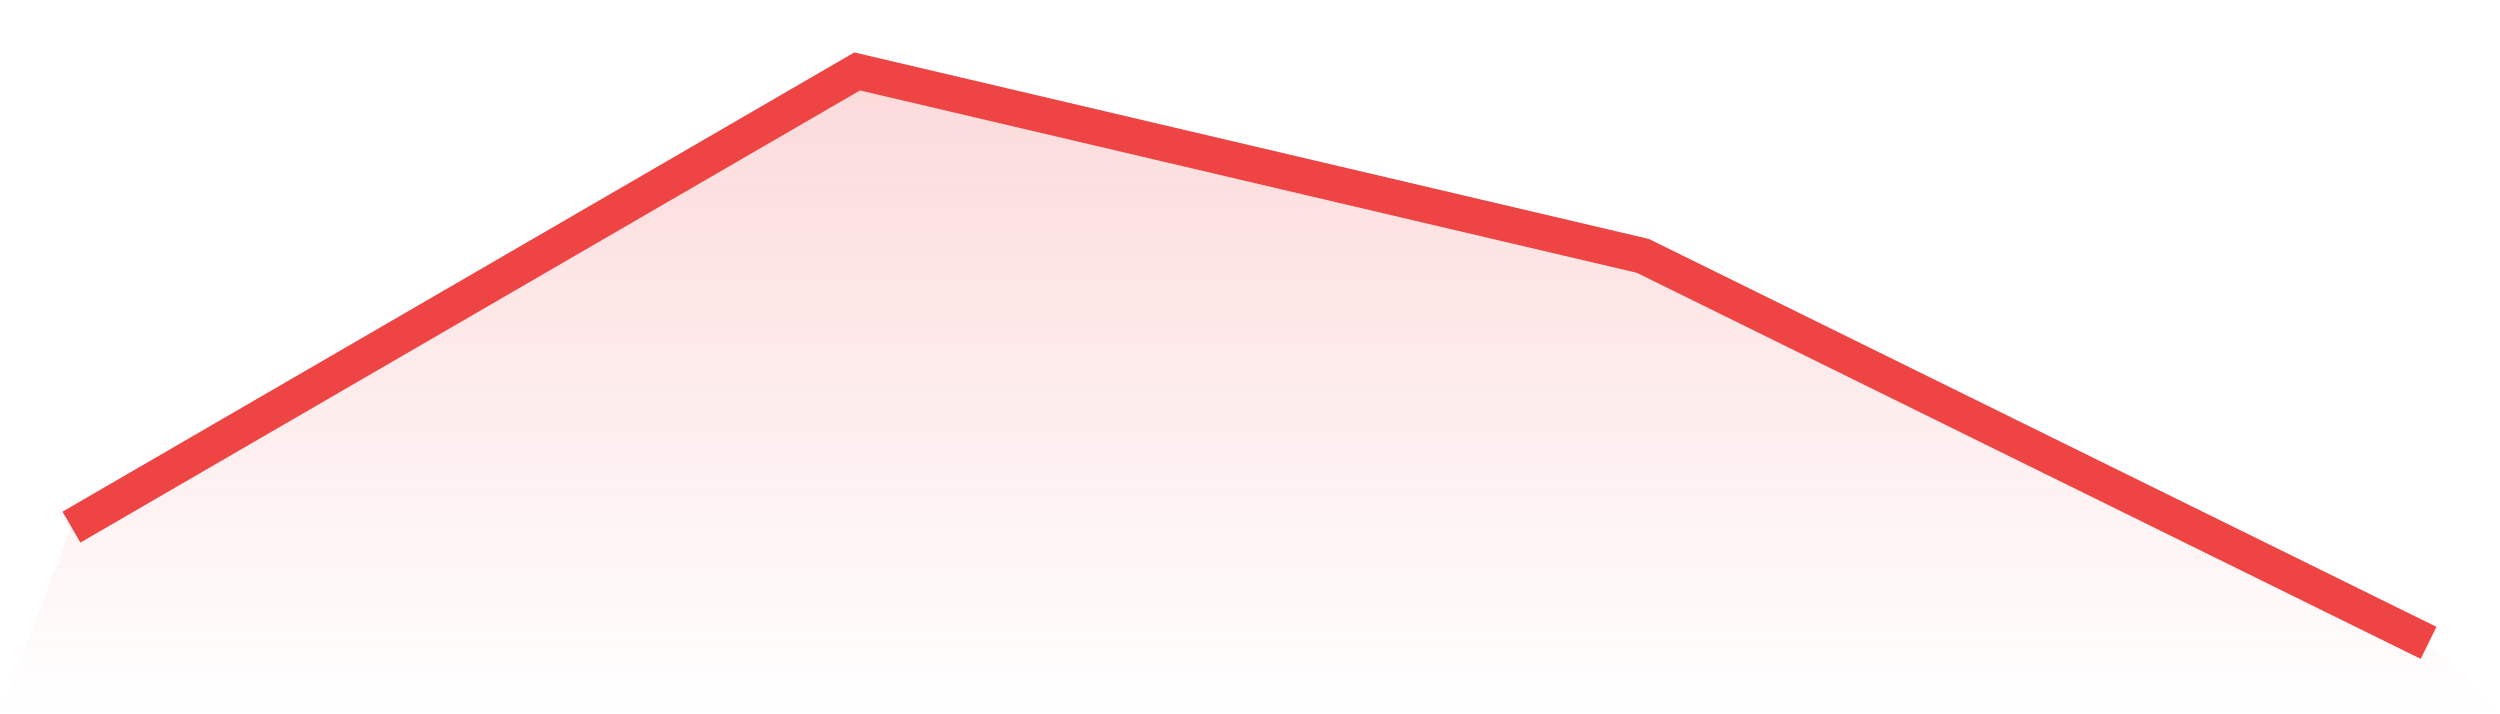
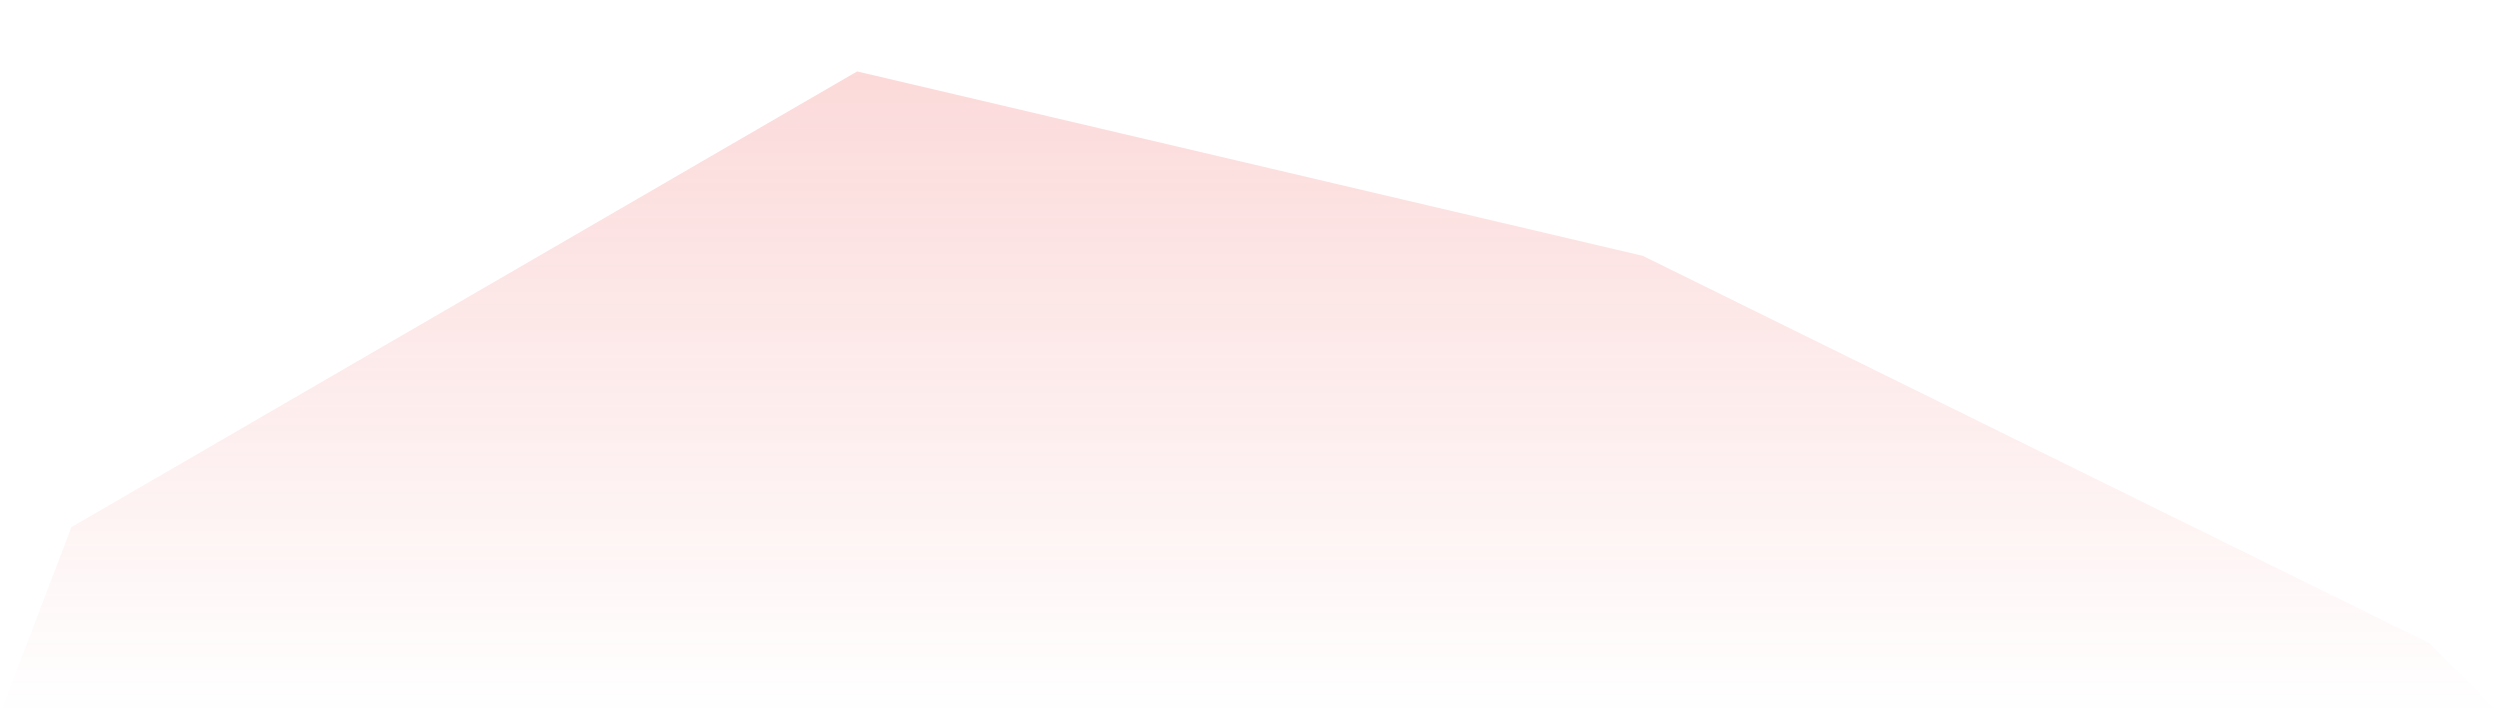
<svg xmlns="http://www.w3.org/2000/svg" viewBox="0 0 140 40">
  <defs>
    <linearGradient id="gradient" x1="0" x2="0" y1="0" y2="1">
      <stop offset="0%" stop-color="#ef4444" stop-opacity="0.2" />
      <stop offset="100%" stop-color="#ef4444" stop-opacity="0" />
    </linearGradient>
  </defs>
  <path d="M4,29.519 L4,29.519 L48,4 L92,14.329 L136,36 L140,40 L0,40 z" fill="url(#gradient)" />
-   <path d="M4,29.519 L4,29.519 L48,4 L92,14.329 L136,36" fill="none" stroke="#ef4444" stroke-width="2" />
</svg>